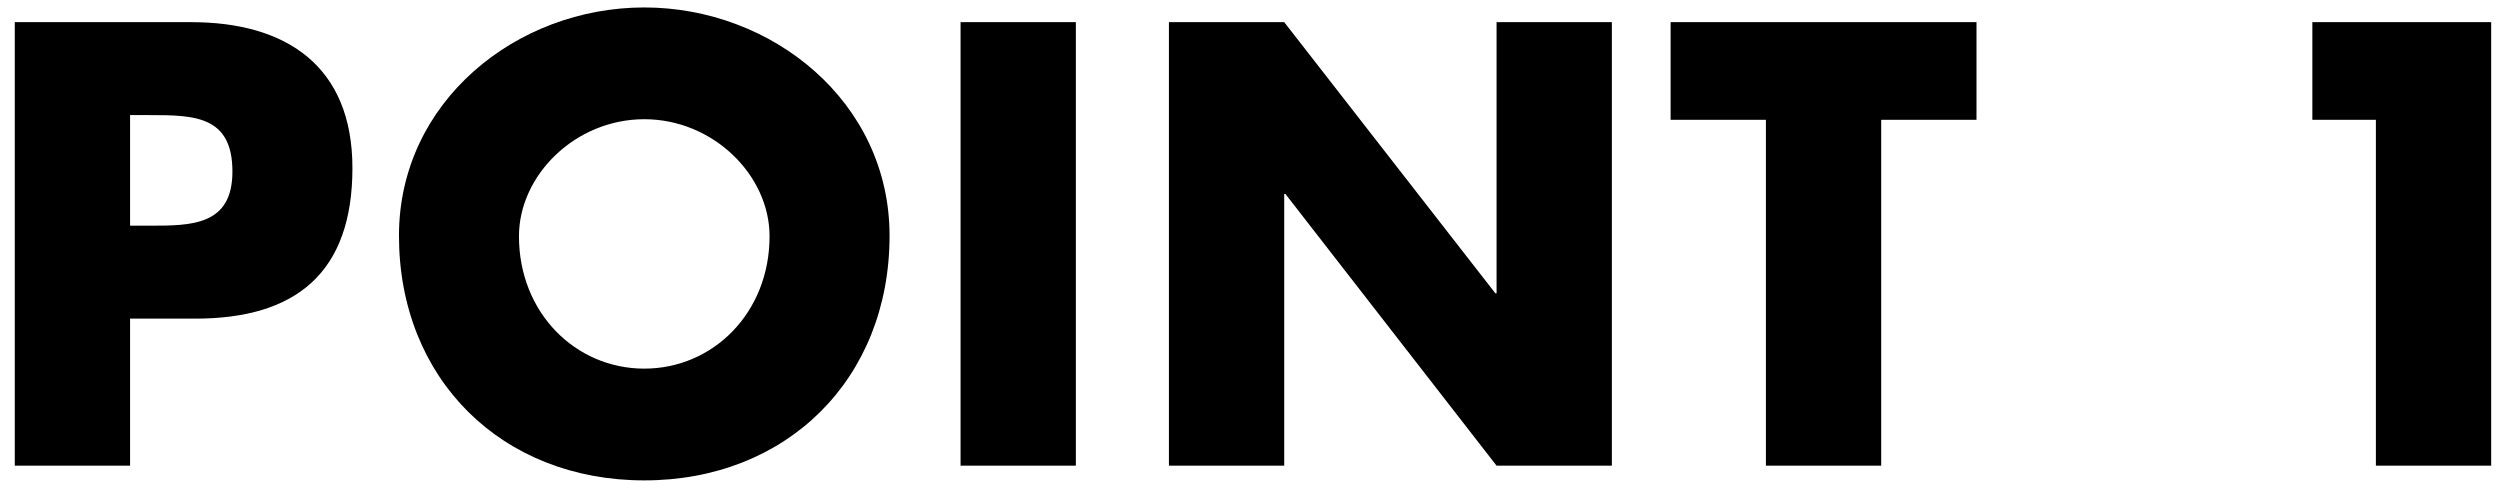
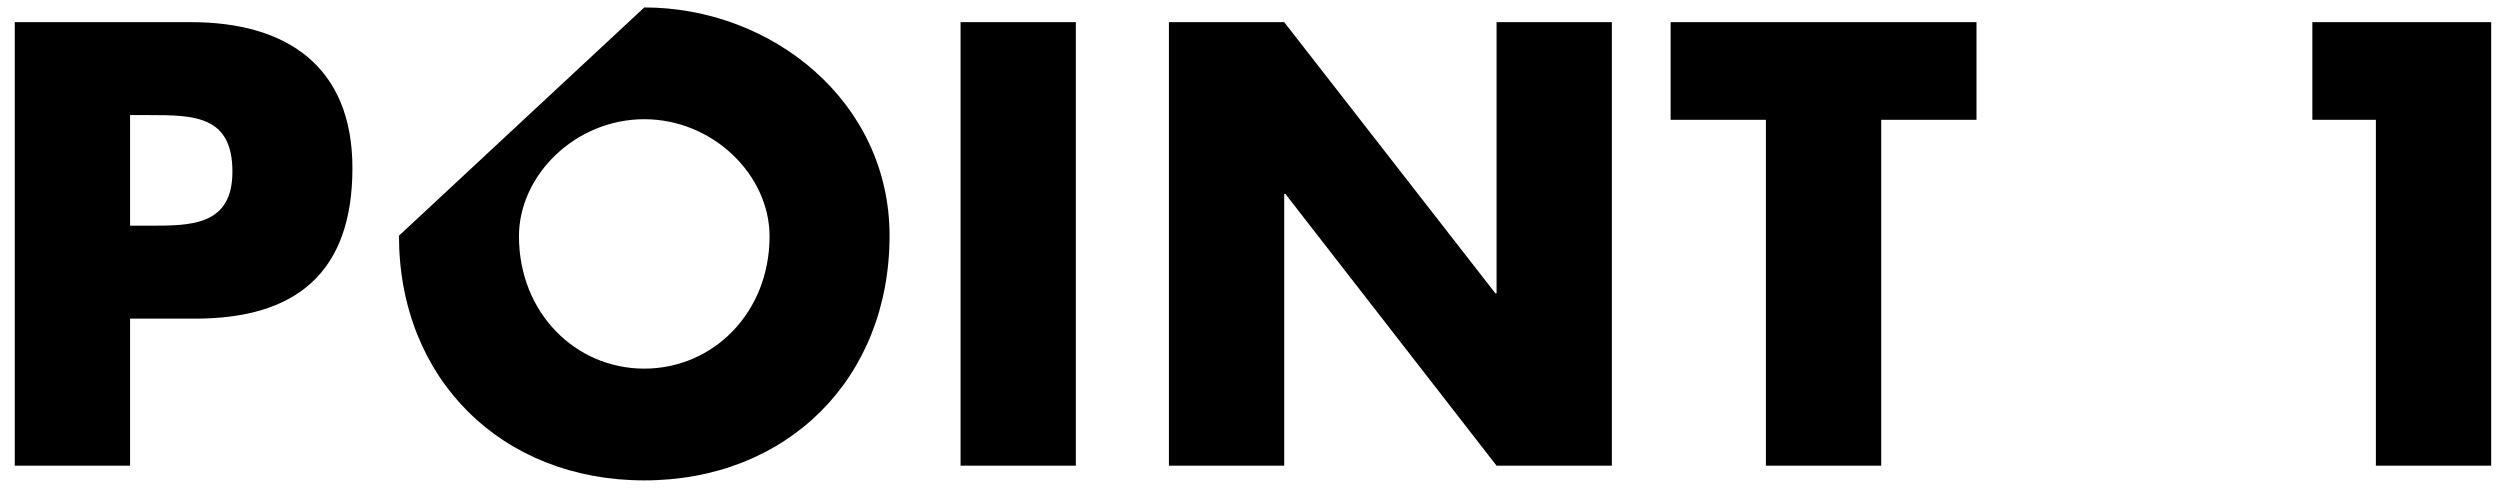
<svg xmlns="http://www.w3.org/2000/svg" width="102" height="20" viewBox="0 0 102 20" fill="none">
-   <path d="M0.603 19V0.904H7.803C11.691 0.904 14.379 2.704 14.379 6.856C14.379 11.128 12.075 13 7.971 13H5.307V19H0.603ZM5.307 4.696V9.208H6.099C7.803 9.208 9.483 9.208 9.483 7C9.483 4.72 7.923 4.696 6.099 4.696H5.307ZM26.286 0.304C31.494 0.304 36.294 4.144 36.294 9.616C36.294 15.472 32.094 19.6 26.286 19.6C20.478 19.6 16.278 15.472 16.278 9.616C16.278 4.144 21.078 0.304 26.286 0.304ZM26.286 4.864C23.478 4.864 21.174 7.144 21.174 9.64C21.174 12.76 23.478 15.04 26.286 15.04C29.094 15.04 31.398 12.76 31.398 9.64C31.398 7.144 29.094 4.864 26.286 4.864ZM43.895 0.904V19H39.191V0.904H43.895ZM47.692 19V0.904H52.396L61.012 11.968H61.06V0.904H65.764V19H61.06L52.444 7.912H52.396V19H47.692ZM76.753 4.888V19H72.049V4.888H68.161V0.904H80.641V4.888H76.753ZM96.936 4.888H94.344V0.904H101.64V19H96.936V4.888Z" fill="black" />
+   <path d="M0.603 19V0.904H7.803C11.691 0.904 14.379 2.704 14.379 6.856C14.379 11.128 12.075 13 7.971 13H5.307V19H0.603ZM5.307 4.696V9.208H6.099C7.803 9.208 9.483 9.208 9.483 7C9.483 4.72 7.923 4.696 6.099 4.696H5.307ZM26.286 0.304C31.494 0.304 36.294 4.144 36.294 9.616C36.294 15.472 32.094 19.6 26.286 19.6C20.478 19.6 16.278 15.472 16.278 9.616ZM26.286 4.864C23.478 4.864 21.174 7.144 21.174 9.64C21.174 12.76 23.478 15.04 26.286 15.04C29.094 15.04 31.398 12.76 31.398 9.64C31.398 7.144 29.094 4.864 26.286 4.864ZM43.895 0.904V19H39.191V0.904H43.895ZM47.692 19V0.904H52.396L61.012 11.968H61.06V0.904H65.764V19H61.06L52.444 7.912H52.396V19H47.692ZM76.753 4.888V19H72.049V4.888H68.161V0.904H80.641V4.888H76.753ZM96.936 4.888H94.344V0.904H101.64V19H96.936V4.888Z" fill="black" />
</svg>